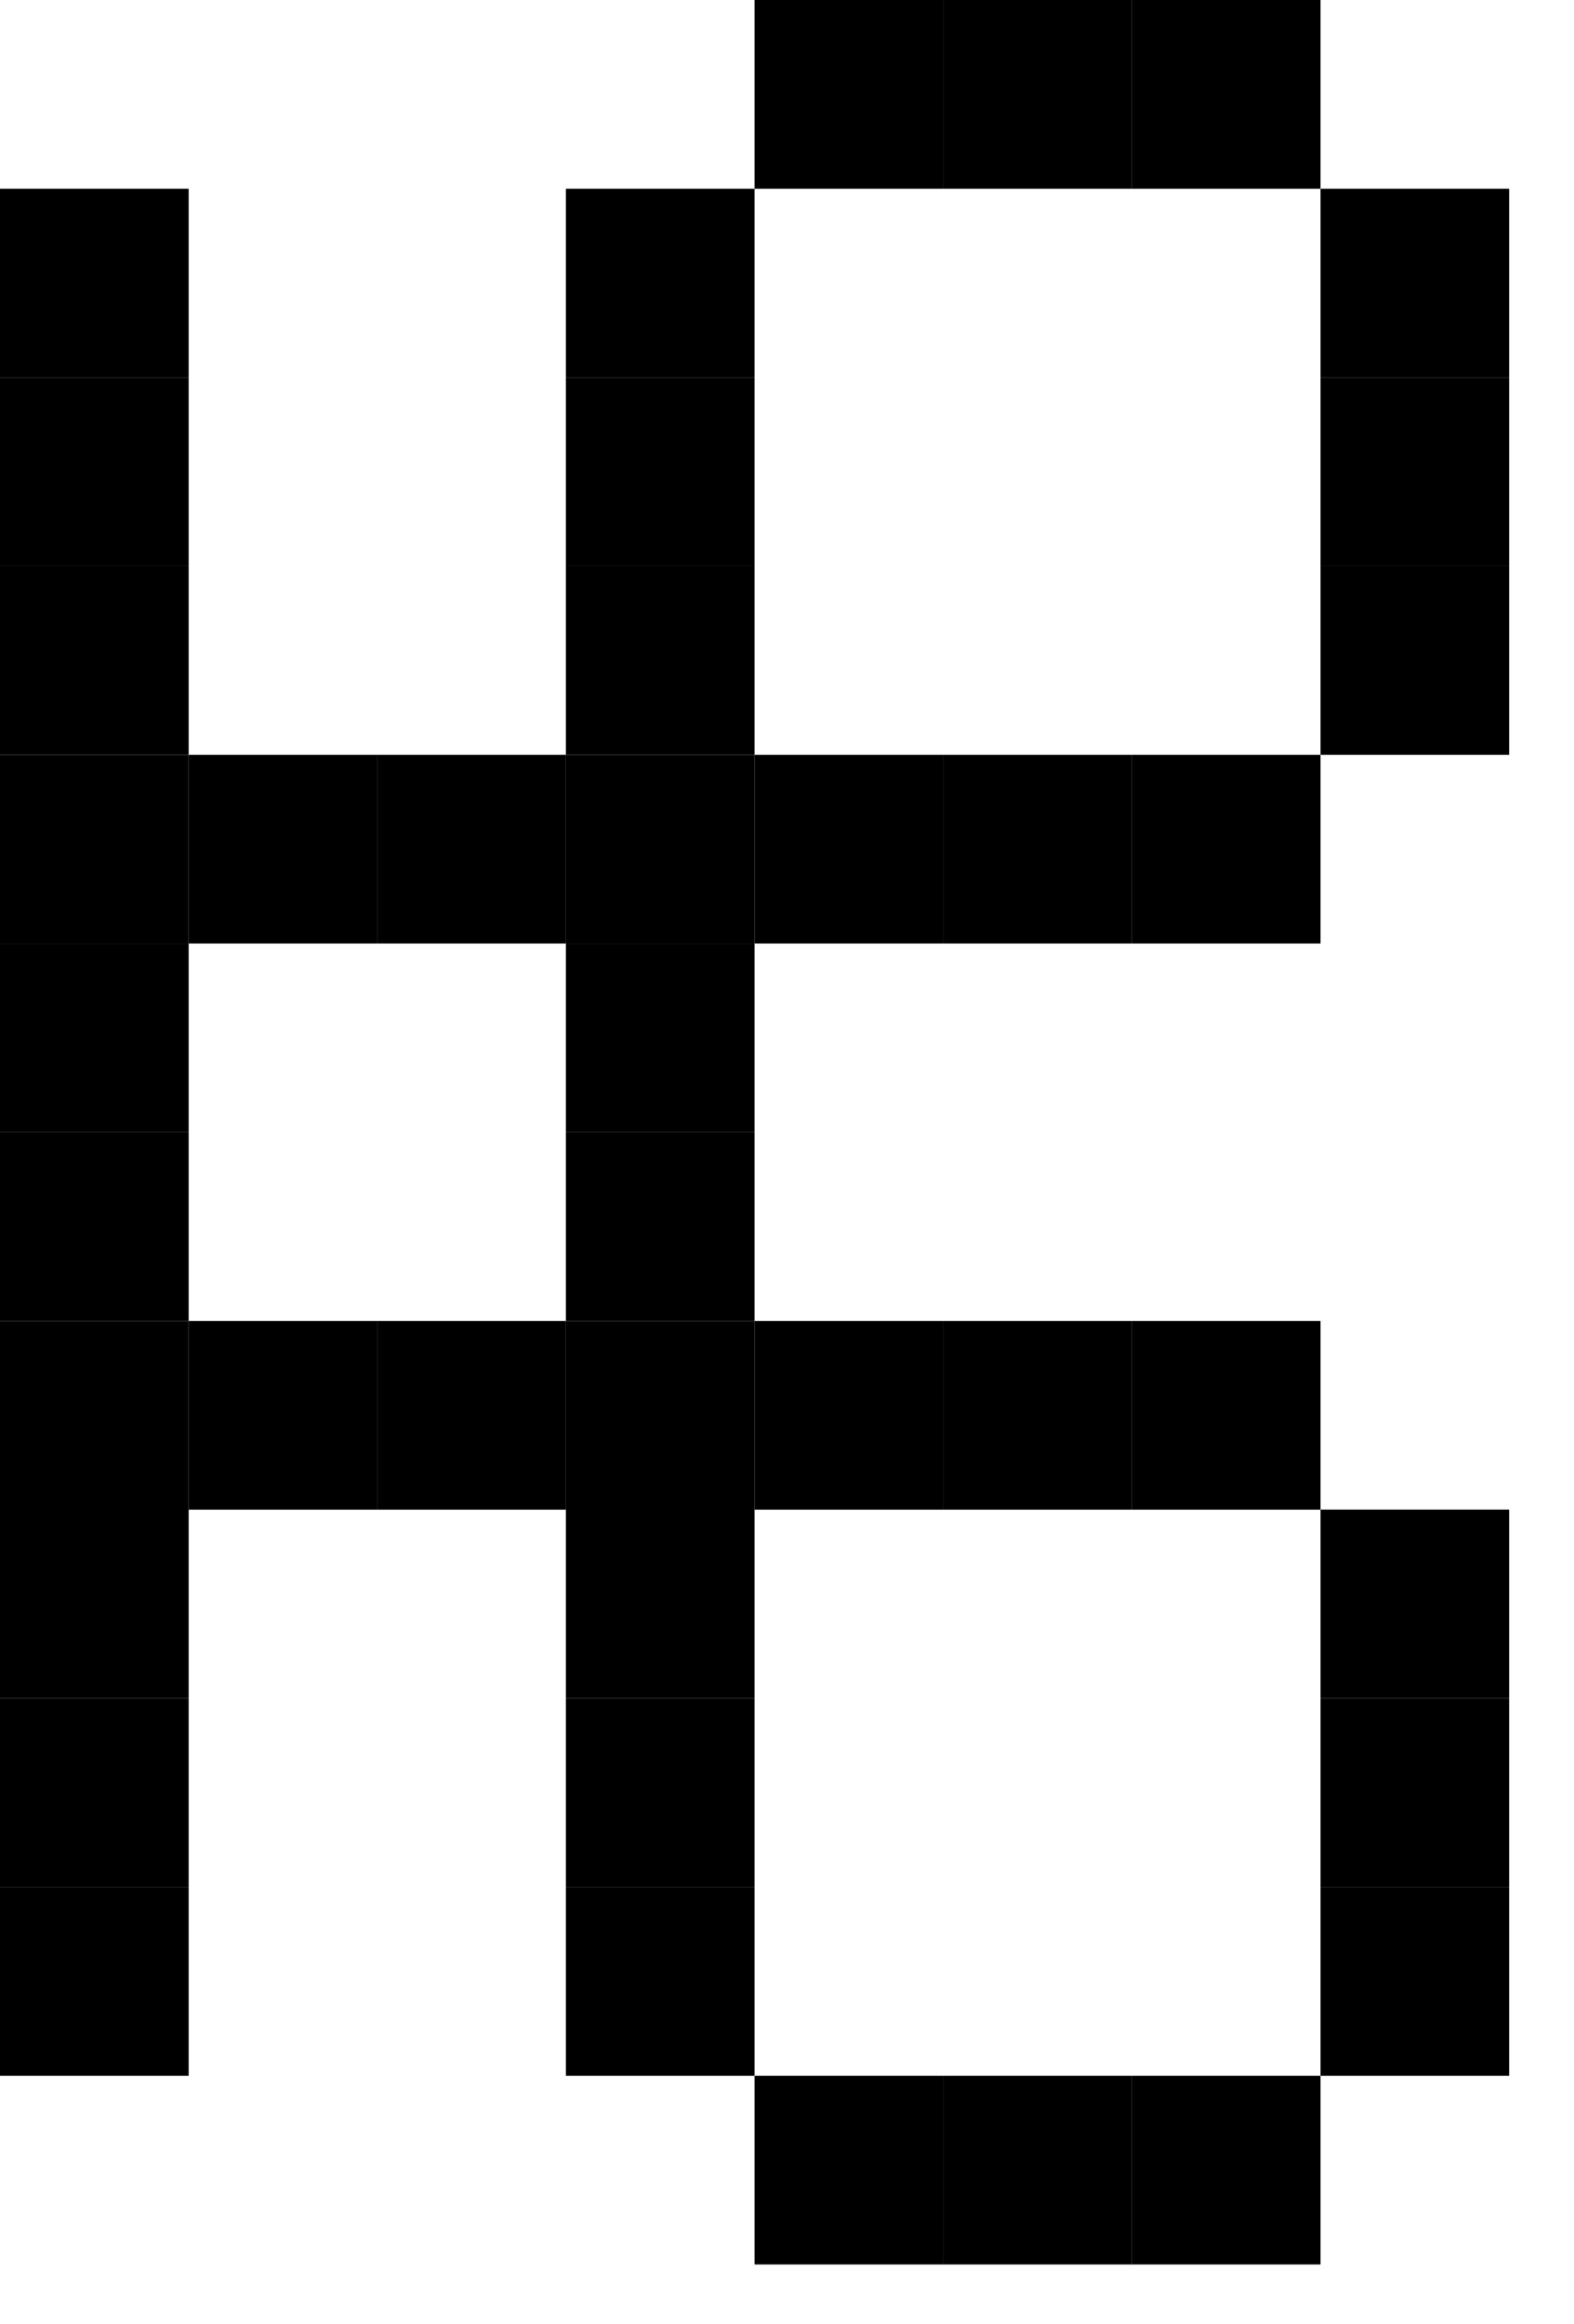
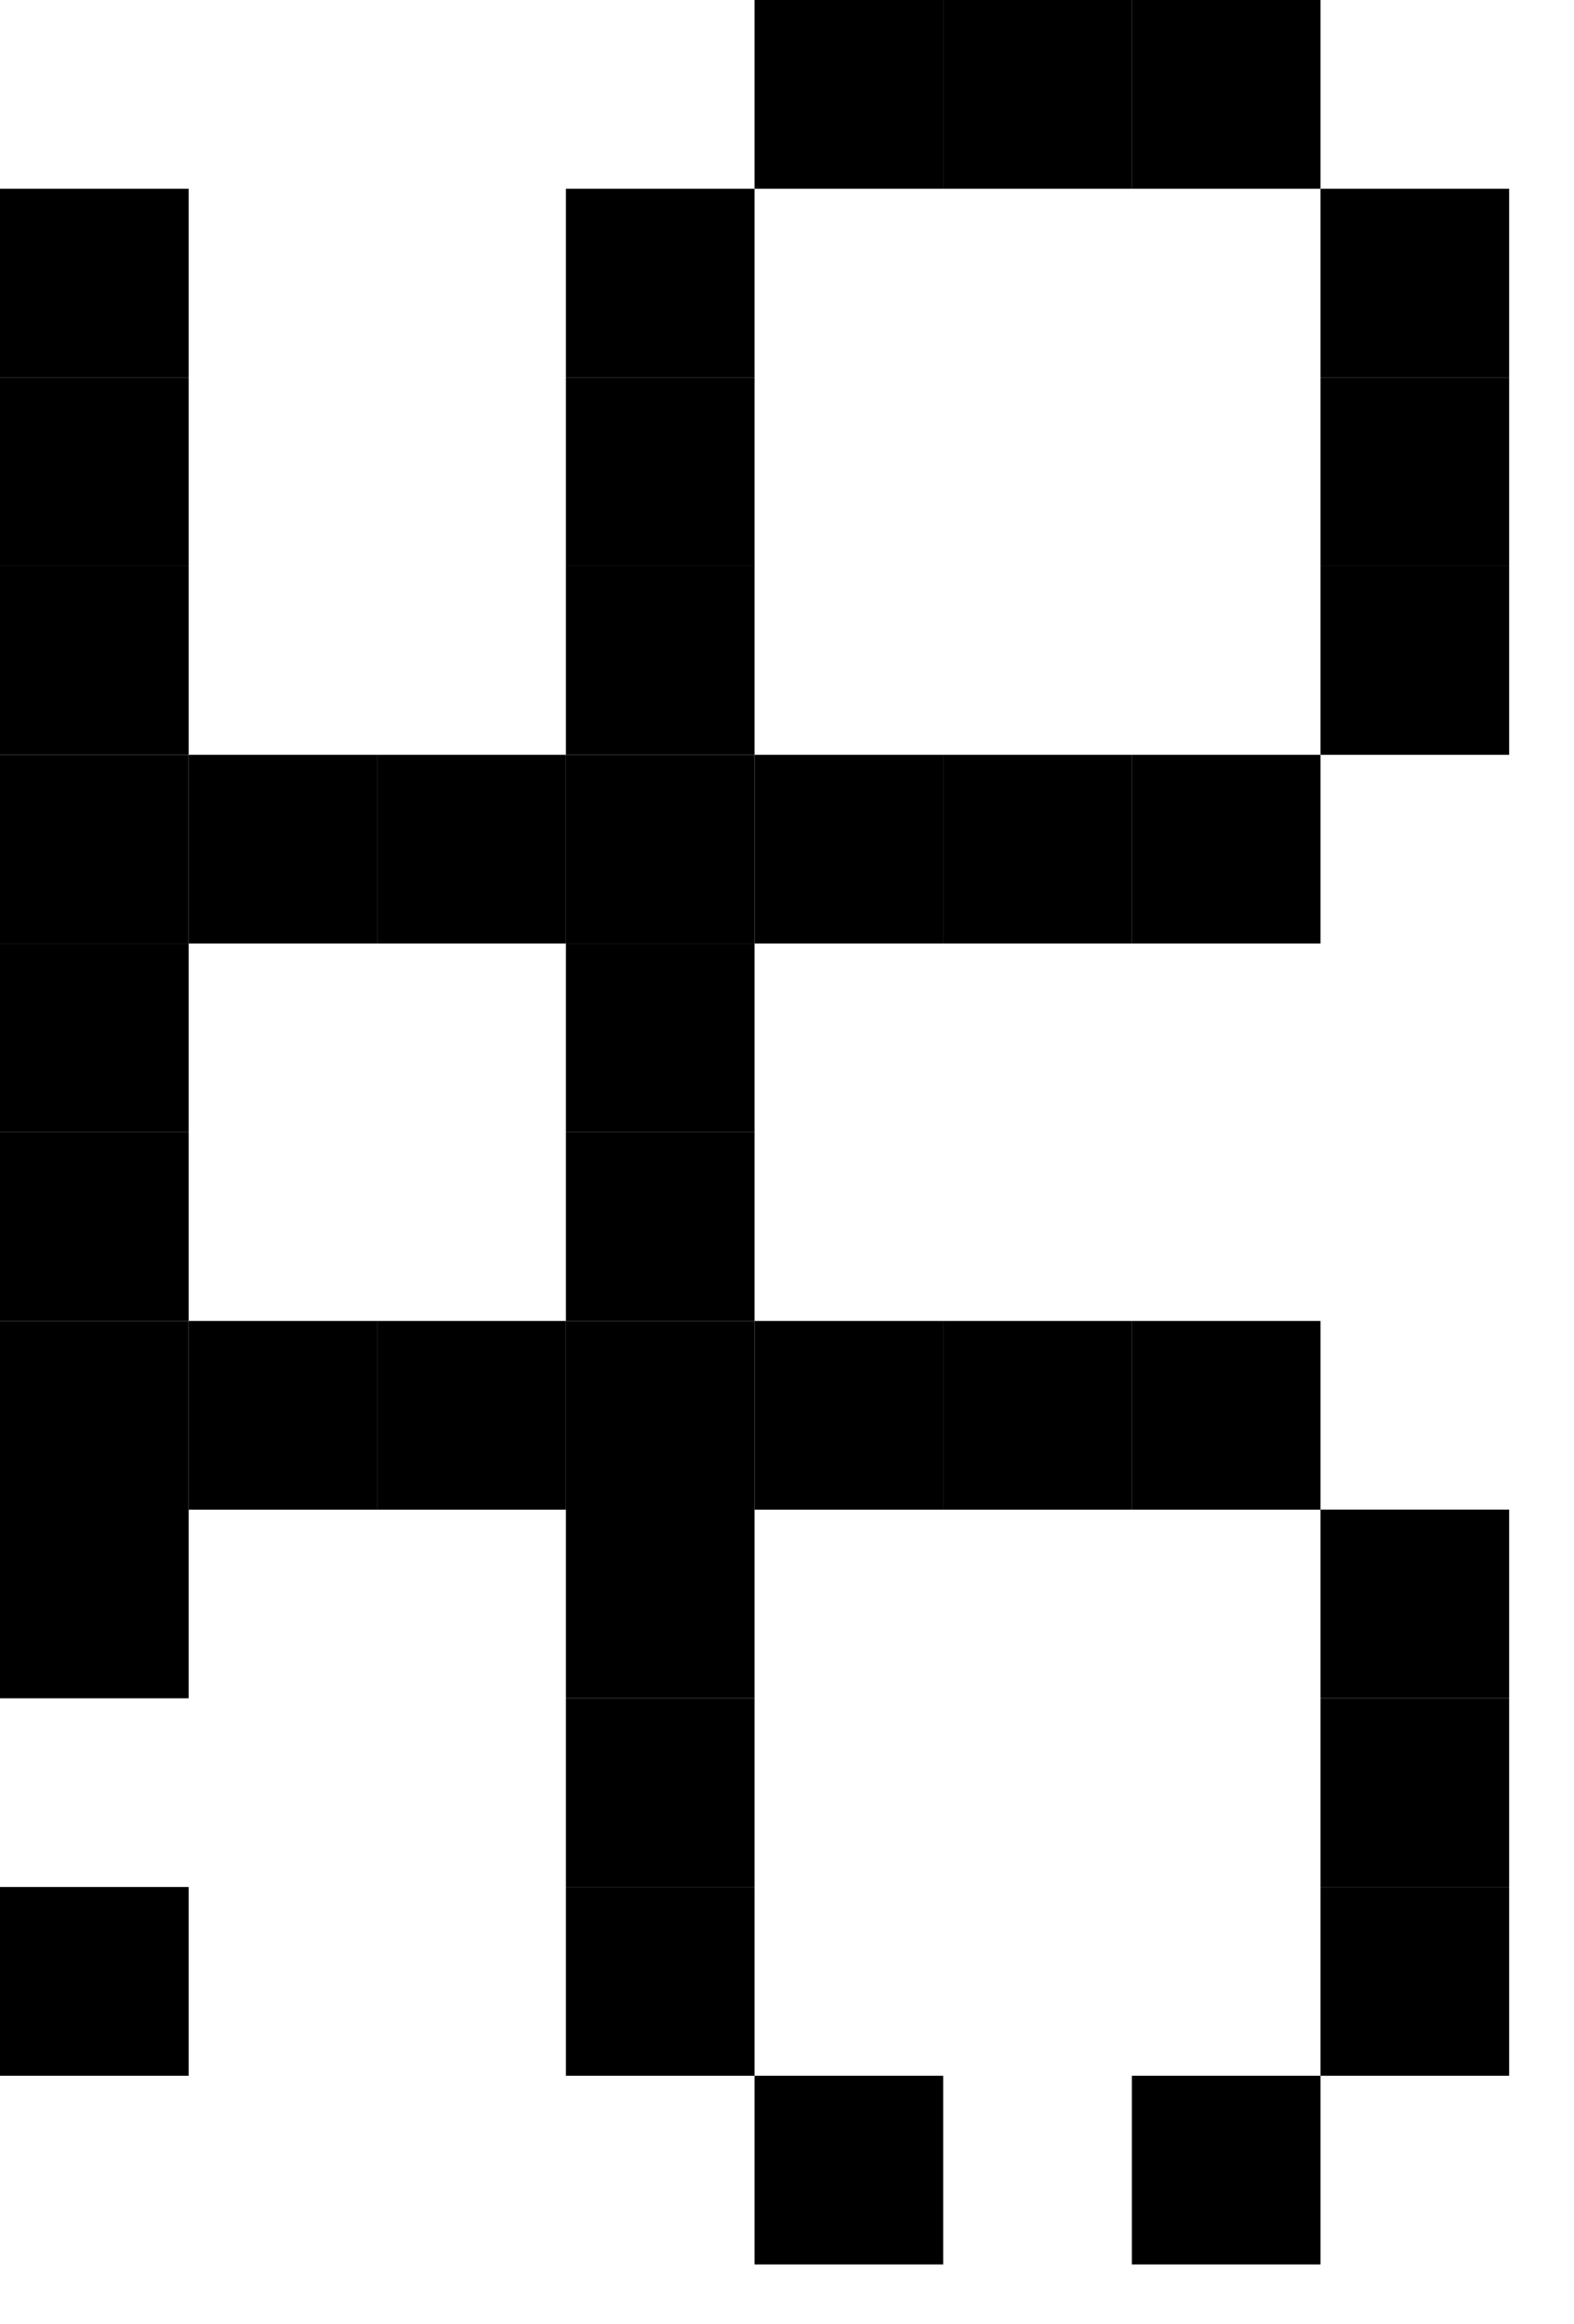
<svg xmlns="http://www.w3.org/2000/svg" width="21" height="31" viewBox="0 0 21 31" fill="none">
  <rect x="2.517" y="17.618" width="2.517" height="2.517" fill="black" />
  <rect x="5.033" y="17.618" width="2.517" height="2.517" fill="black" />
  <rect y="15.101" width="2.517" height="2.517" fill="black" />
  <rect y="12.584" width="2.517" height="2.517" fill="black" />
  <rect x="7.55" y="15.101" width="2.517" height="2.517" fill="black" />
  <rect x="7.55" y="12.584" width="2.517" height="2.517" fill="black" />
  <rect x="7.55" y="10.067" width="2.517" height="2.517" fill="black" />
  <rect x="5.033" y="10.067" width="2.517" height="2.517" fill="black" />
  <rect x="2.517" y="10.067" width="2.517" height="2.517" fill="black" />
  <rect y="10.067" width="2.517" height="2.517" fill="black" />
  <rect y="17.618" width="2.517" height="2.517" fill="black" />
  <rect y="20.134" width="2.517" height="2.517" fill="black" />
-   <rect y="22.651" width="2.517" height="2.517" fill="black" />
  <rect y="25.168" width="2.517" height="2.517" fill="black" />
  <rect x="7.55" y="25.168" width="2.517" height="2.517" fill="black" />
  <rect x="7.55" y="22.651" width="2.517" height="2.517" fill="black" />
  <rect x="7.55" y="20.134" width="2.517" height="2.517" fill="black" />
  <rect x="7.55" y="7.55" width="2.517" height="2.517" fill="black" />
  <rect x="7.55" y="5.034" width="2.517" height="2.517" fill="black" />
  <rect x="7.55" y="2.517" width="2.517" height="2.517" fill="black" />
  <rect y="7.55" width="2.517" height="2.517" fill="black" />
  <rect y="5.034" width="2.517" height="2.517" fill="black" />
  <rect y="2.517" width="2.517" height="2.517" fill="black" />
  <rect x="7.55" y="17.618" width="2.517" height="2.517" fill="black" />
  <rect x="15.101" width="2.517" height="2.517" fill="black" />
  <rect x="12.584" width="2.517" height="2.517" fill="black" />
  <rect x="10.067" width="2.517" height="2.517" fill="black" />
  <rect x="15.101" y="27.685" width="2.517" height="2.517" fill="black" />
-   <rect x="12.584" y="27.685" width="2.517" height="2.517" fill="black" />
  <rect x="10.067" y="27.685" width="2.517" height="2.517" fill="black" />
  <rect x="17.618" y="25.168" width="2.517" height="2.517" fill="black" />
  <rect x="17.618" y="22.651" width="2.517" height="2.517" fill="black" />
  <rect x="17.618" y="20.134" width="2.517" height="2.517" fill="black" />
  <rect x="17.618" y="7.55" width="2.517" height="2.517" fill="black" />
  <rect x="17.618" y="5.034" width="2.517" height="2.517" fill="black" />
  <rect x="17.618" y="2.517" width="2.517" height="2.517" fill="black" />
  <rect x="10.067" y="17.618" width="2.517" height="2.517" fill="black" />
  <rect x="12.584" y="17.618" width="2.517" height="2.517" fill="black" />
  <rect x="15.101" y="17.618" width="2.517" height="2.517" fill="black" />
  <rect x="10.067" y="10.067" width="2.517" height="2.517" fill="black" />
  <rect x="12.584" y="10.067" width="2.517" height="2.517" fill="black" />
  <rect x="15.101" y="10.067" width="2.517" height="2.517" fill="black" />
</svg>